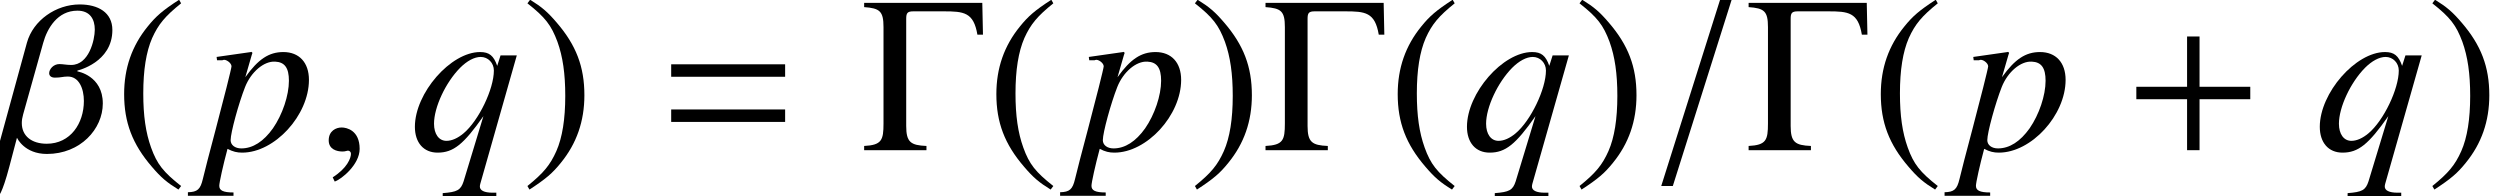
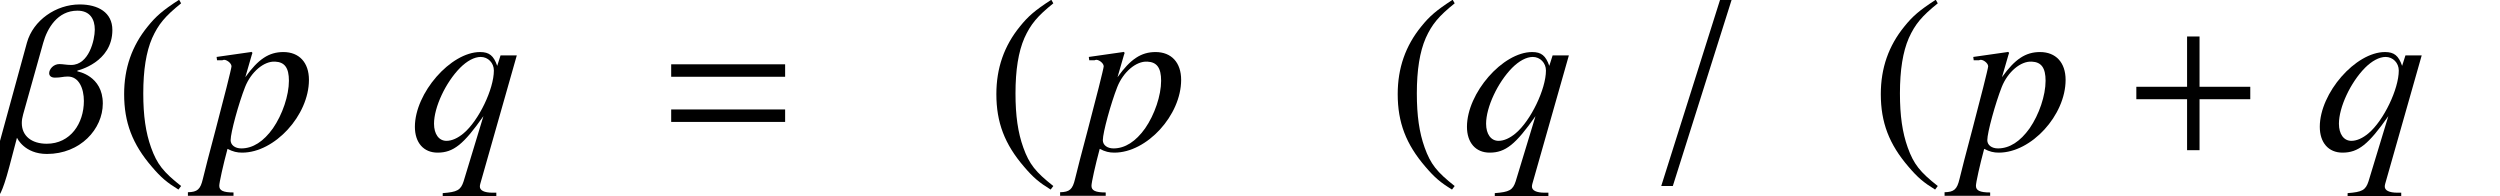
<svg xmlns="http://www.w3.org/2000/svg" xmlns:xlink="http://www.w3.org/1999/xlink" version="1.1" width="133.819pt" height="10.505pt" viewBox="166.209 84.687 133.819 10.505">
  <defs>
    <path id="g4-40" d="M3.514-8.052C2.632-7.48 2.275-7.17 1.834-6.622C.989-5.586 .572-4.395 .572-3.001C.572-1.489 1.012-.322 2.061 .893C2.549 1.465 2.859 1.727 3.478 2.108L3.621 1.918C2.668 1.167 2.334 .75 2.013-.143C1.727-.941 1.596-1.846 1.596-3.037C1.596-4.288 1.751-5.264 2.072-6.003C2.406-6.741 2.763-7.17 3.621-7.861L3.514-8.052Z" />
-     <path id="g4-41" d="M.453 2.108C1.334 1.536 1.691 1.227 2.132 .679C2.978-.357 3.394-1.548 3.394-2.942C3.394-4.466 2.954-5.622 1.906-6.837C1.417-7.408 1.108-7.67 .488-8.052L.345-7.861C1.298-7.111 1.62-6.694 1.953-5.8C2.239-5.002 2.37-4.097 2.37-2.906C2.37-1.667 2.215-.679 1.894 .048C1.56 .798 1.203 1.227 .345 1.918L.453 2.108Z" />
    <path id="g1-12" d="M6.015-6.432C6.015-7.373 5.253-7.801 4.264-7.801C3.001-7.801 1.775-6.956 1.441-5.753L-.381 .893C-.584 1.644-1.036 2.311-1.155 2.465H-.095C-.083 2.465 .107 2.37 .5 .881L.905-.655H.917C.917-.643 1.31 .202 2.513 .202C4.3 .202 5.503-1.131 5.503-2.501C5.503-3.99 4.157-4.216 4.145-4.216V-4.264C4.157-4.264 6.015-4.693 6.015-6.432ZM5.074-6.455C5.074-5.908 4.764-4.562 3.811-4.562C3.561-4.562 3.371-4.609 3.18-4.609C2.859-4.609 2.632-4.335 2.632-4.121C2.632-3.99 2.728-3.883 2.942-3.883C3.275-3.883 3.359-3.942 3.633-3.942C4.228-3.942 4.49-3.299 4.49-2.632C4.49-1.441 3.776-.345 2.501-.345C1.691-.345 1.167-.762 1.167-1.453C1.167-1.596 1.191-1.751 1.239-1.918L2.311-5.741C2.525-6.515 3.073-7.468 4.145-7.468C4.824-7.468 5.074-7.003 5.074-6.455Z" />
-     <path id="g1-59" d="M2.323-.071C2.323-1.06 1.632-1.215 1.358-1.215C1.06-1.215 .667-1.036 .667-.524C.667-.048 1.096 .071 1.405 .071C1.489 .071 1.548 .06 1.584 .048C1.632 .036 1.667 .024 1.691 .024C1.775 .024 1.858 .083 1.858 .191C1.858 .417 1.667 .953 .881 1.453L.989 1.679C1.346 1.56 2.323 .774 2.323-.071Z" />
    <path id="g1-61" d="M4.514-8.075H3.895L.738 1.918H1.358L4.514-8.075Z" />
    <path id="g2-112" d="M.667-4.812H.941C.941-4.812 .965-4.812 .977-4.824C1.131-4.895 1.441-4.669 1.441-4.49C1.441-4.383 1.012-2.692 .596-1.12C.274 .071-.012 1.203-.095 1.548C-.226 2.096-.381 2.239-.893 2.251V2.442H1.548V2.263C.989 2.263 .786 2.156 .786 1.906C.786 1.739 .989 .81 1.227-.071C1.525 .083 1.739 .131 2.013 .131C3.752 .131 5.586-1.87 5.586-3.764C5.586-4.693 5.062-5.253 4.216-5.253C3.442-5.253 2.87-4.871 2.18-3.907L2.525-5.098L2.561-5.205C2.561-5.205 2.549-5.217 2.537-5.241L2.513-5.253C2.513-5.264 2.501-5.264 2.501-5.264L2.477-5.253L.643-4.991L.667-4.812ZM3.776-4.74C4.288-4.717 4.514-4.407 4.514-3.716C4.514-2.93 4.169-1.906 3.657-1.167C3.156-.465 2.585-.095 1.965-.095C1.632-.095 1.394-.274 1.394-.536C1.394-.941 1.822-2.501 2.168-3.383C2.489-4.192 3.18-4.776 3.776-4.74Z" />
    <path id="g2-113" d="M4.657 2.275H4.455C4.014 2.275 3.764 2.156 3.776 1.93C3.776 1.894 3.788 1.846 3.799 1.798L5.753-5.074H4.883L4.705-4.514C4.514-5.062 4.276-5.253 3.788-5.253C2.215-5.253 .298-3.061 .298-1.251C.298-.405 .762 .131 1.513 .131C2.358 .131 2.906-.31 3.966-1.822L2.906 1.667C2.751 2.144 2.561 2.239 1.787 2.299V2.489H4.657V2.275ZM3.823-4.991C4.216-4.991 4.526-4.669 4.526-4.264C4.526-3.275 3.716-1.584 2.906-.905C2.596-.643 2.275-.5 1.989-.5C1.584-.5 1.322-.858 1.322-1.417C1.322-2.299 1.941-3.621 2.716-4.407C3.085-4.776 3.478-4.991 3.823-4.991Z" />
-     <path id="g5-0" d="M6.503-6.182L6.467-7.885H.143V-7.658C.977-7.599 1.179-7.444 1.179-6.587V-1.429C1.179-.536 1.084-.274 .143-.226V0H3.478V-.226C2.632-.262 2.394-.429 2.394-1.298V-7.027C2.394-7.337 2.454-7.432 2.775-7.432H4.395C5.479-7.432 6.003-7.385 6.205-6.182H6.503Z" />
    <path id="g5-43" d="M6.837-2.728V-3.394H4.121V-6.086H3.454V-3.394H.738V-2.728H3.454V0H4.121V-2.728H6.837Z" />
    <path id="g5-61" d="M6.837-3.93V-4.597H.738V-3.93H6.837ZM6.837-1.513V-2.18H.738V-1.513H6.837Z" />
  </defs>
  <g id="page1">
    <use x="166.209" y="92.726" xlink:href="#g1-12" />
    <use x="172.282" y="92.726" xlink:href="#g4-40" />
    <use x="177.16" y="92.726" xlink:href="#g2-112" />
    <use x="183.137" y="92.726" xlink:href="#g1-59" />
    <use x="188.119" y="92.726" xlink:href="#g2-113" />
    <use x="194.096" y="92.726" xlink:href="#g4-41" />
    <use x="201.398" y="92.726" xlink:href="#g5-61" />
    <use x="212.322" y="92.726" xlink:href="#g5-0" />
    <use x="218.97" y="92.726" xlink:href="#g4-40" />
    <use x="223.847" y="92.726" xlink:href="#g2-112" />
    <use x="229.825" y="92.726" xlink:href="#g4-41" />
    <use x="233.806" y="92.726" xlink:href="#g5-0" />
    <use x="240.453" y="92.726" xlink:href="#g4-40" />
    <use x="244.434" y="92.726" xlink:href="#g2-113" />
    <use x="250.412" y="92.726" xlink:href="#g4-41" />
    <use x="254.393" y="92.726" xlink:href="#g1-61" />
    <use x="259.665" y="92.726" xlink:href="#g5-0" />
    <use x="266.312" y="92.726" xlink:href="#g4-40" />
    <use x="271.19" y="92.726" xlink:href="#g2-112" />
    <use x="279.824" y="92.726" xlink:href="#g5-43" />
    <use x="290.084" y="92.726" xlink:href="#g2-113" />
    <use x="296.062" y="92.726" xlink:href="#g4-41" />
  </g>
</svg>